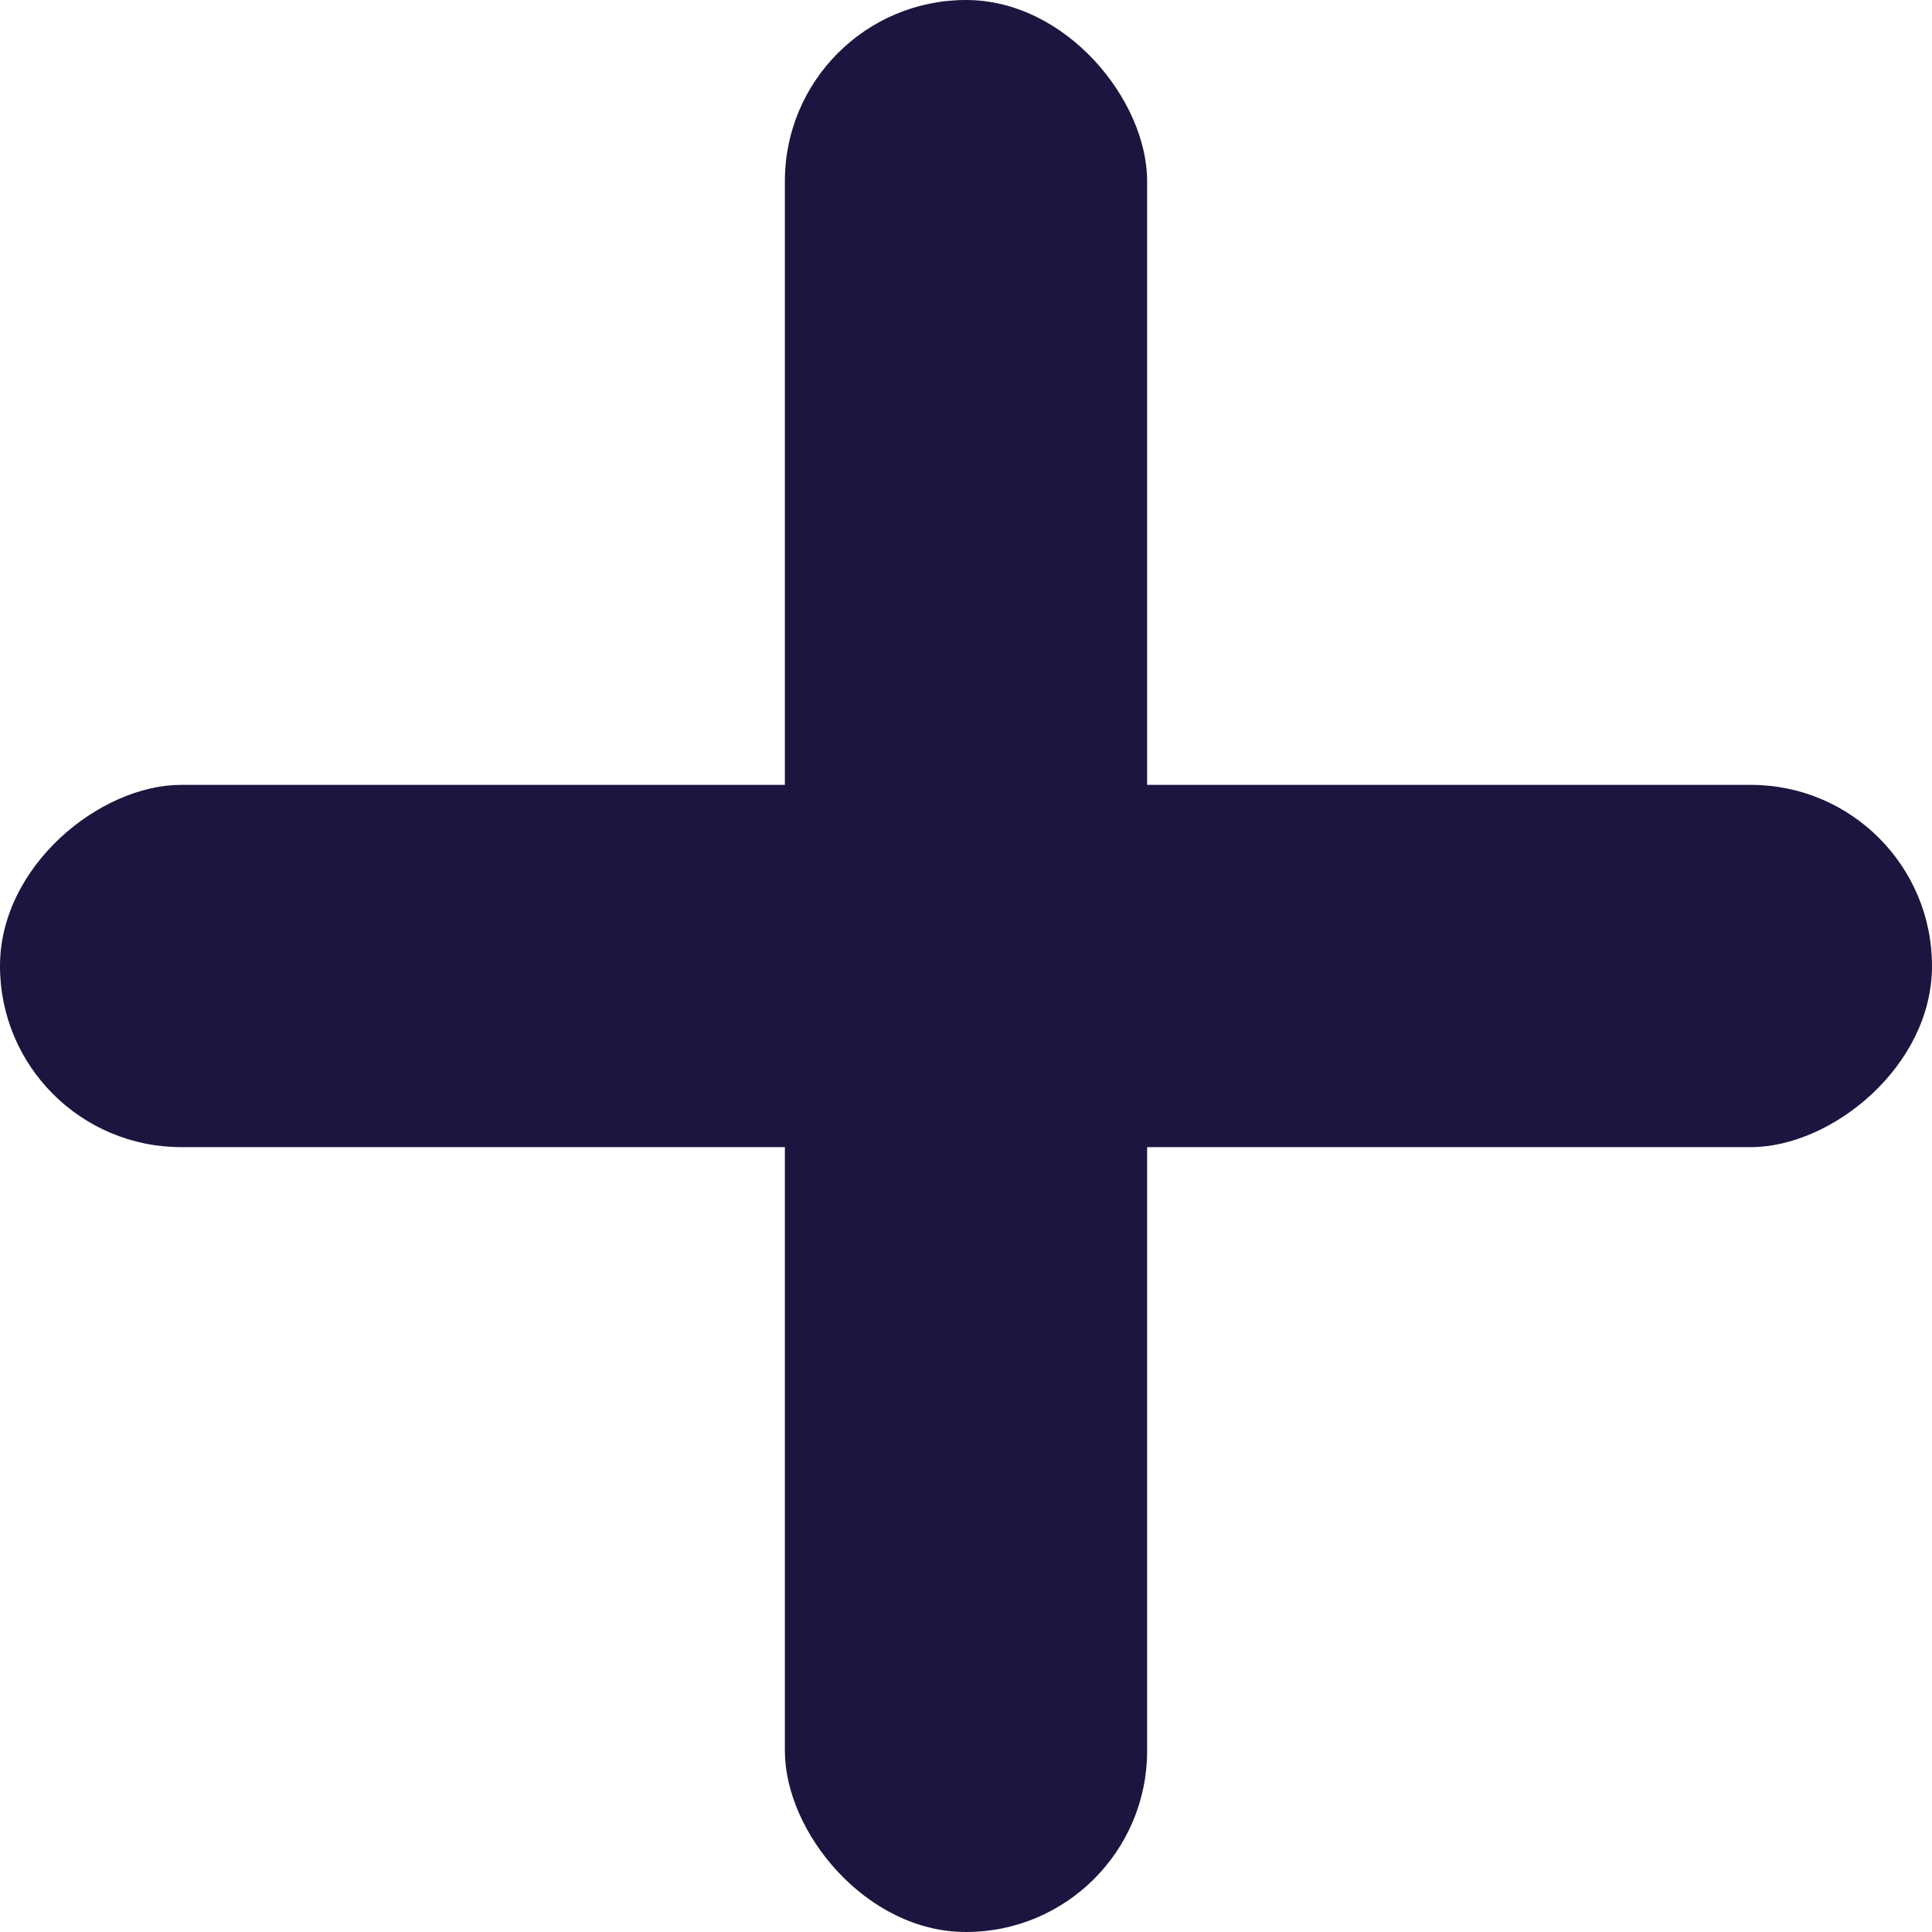
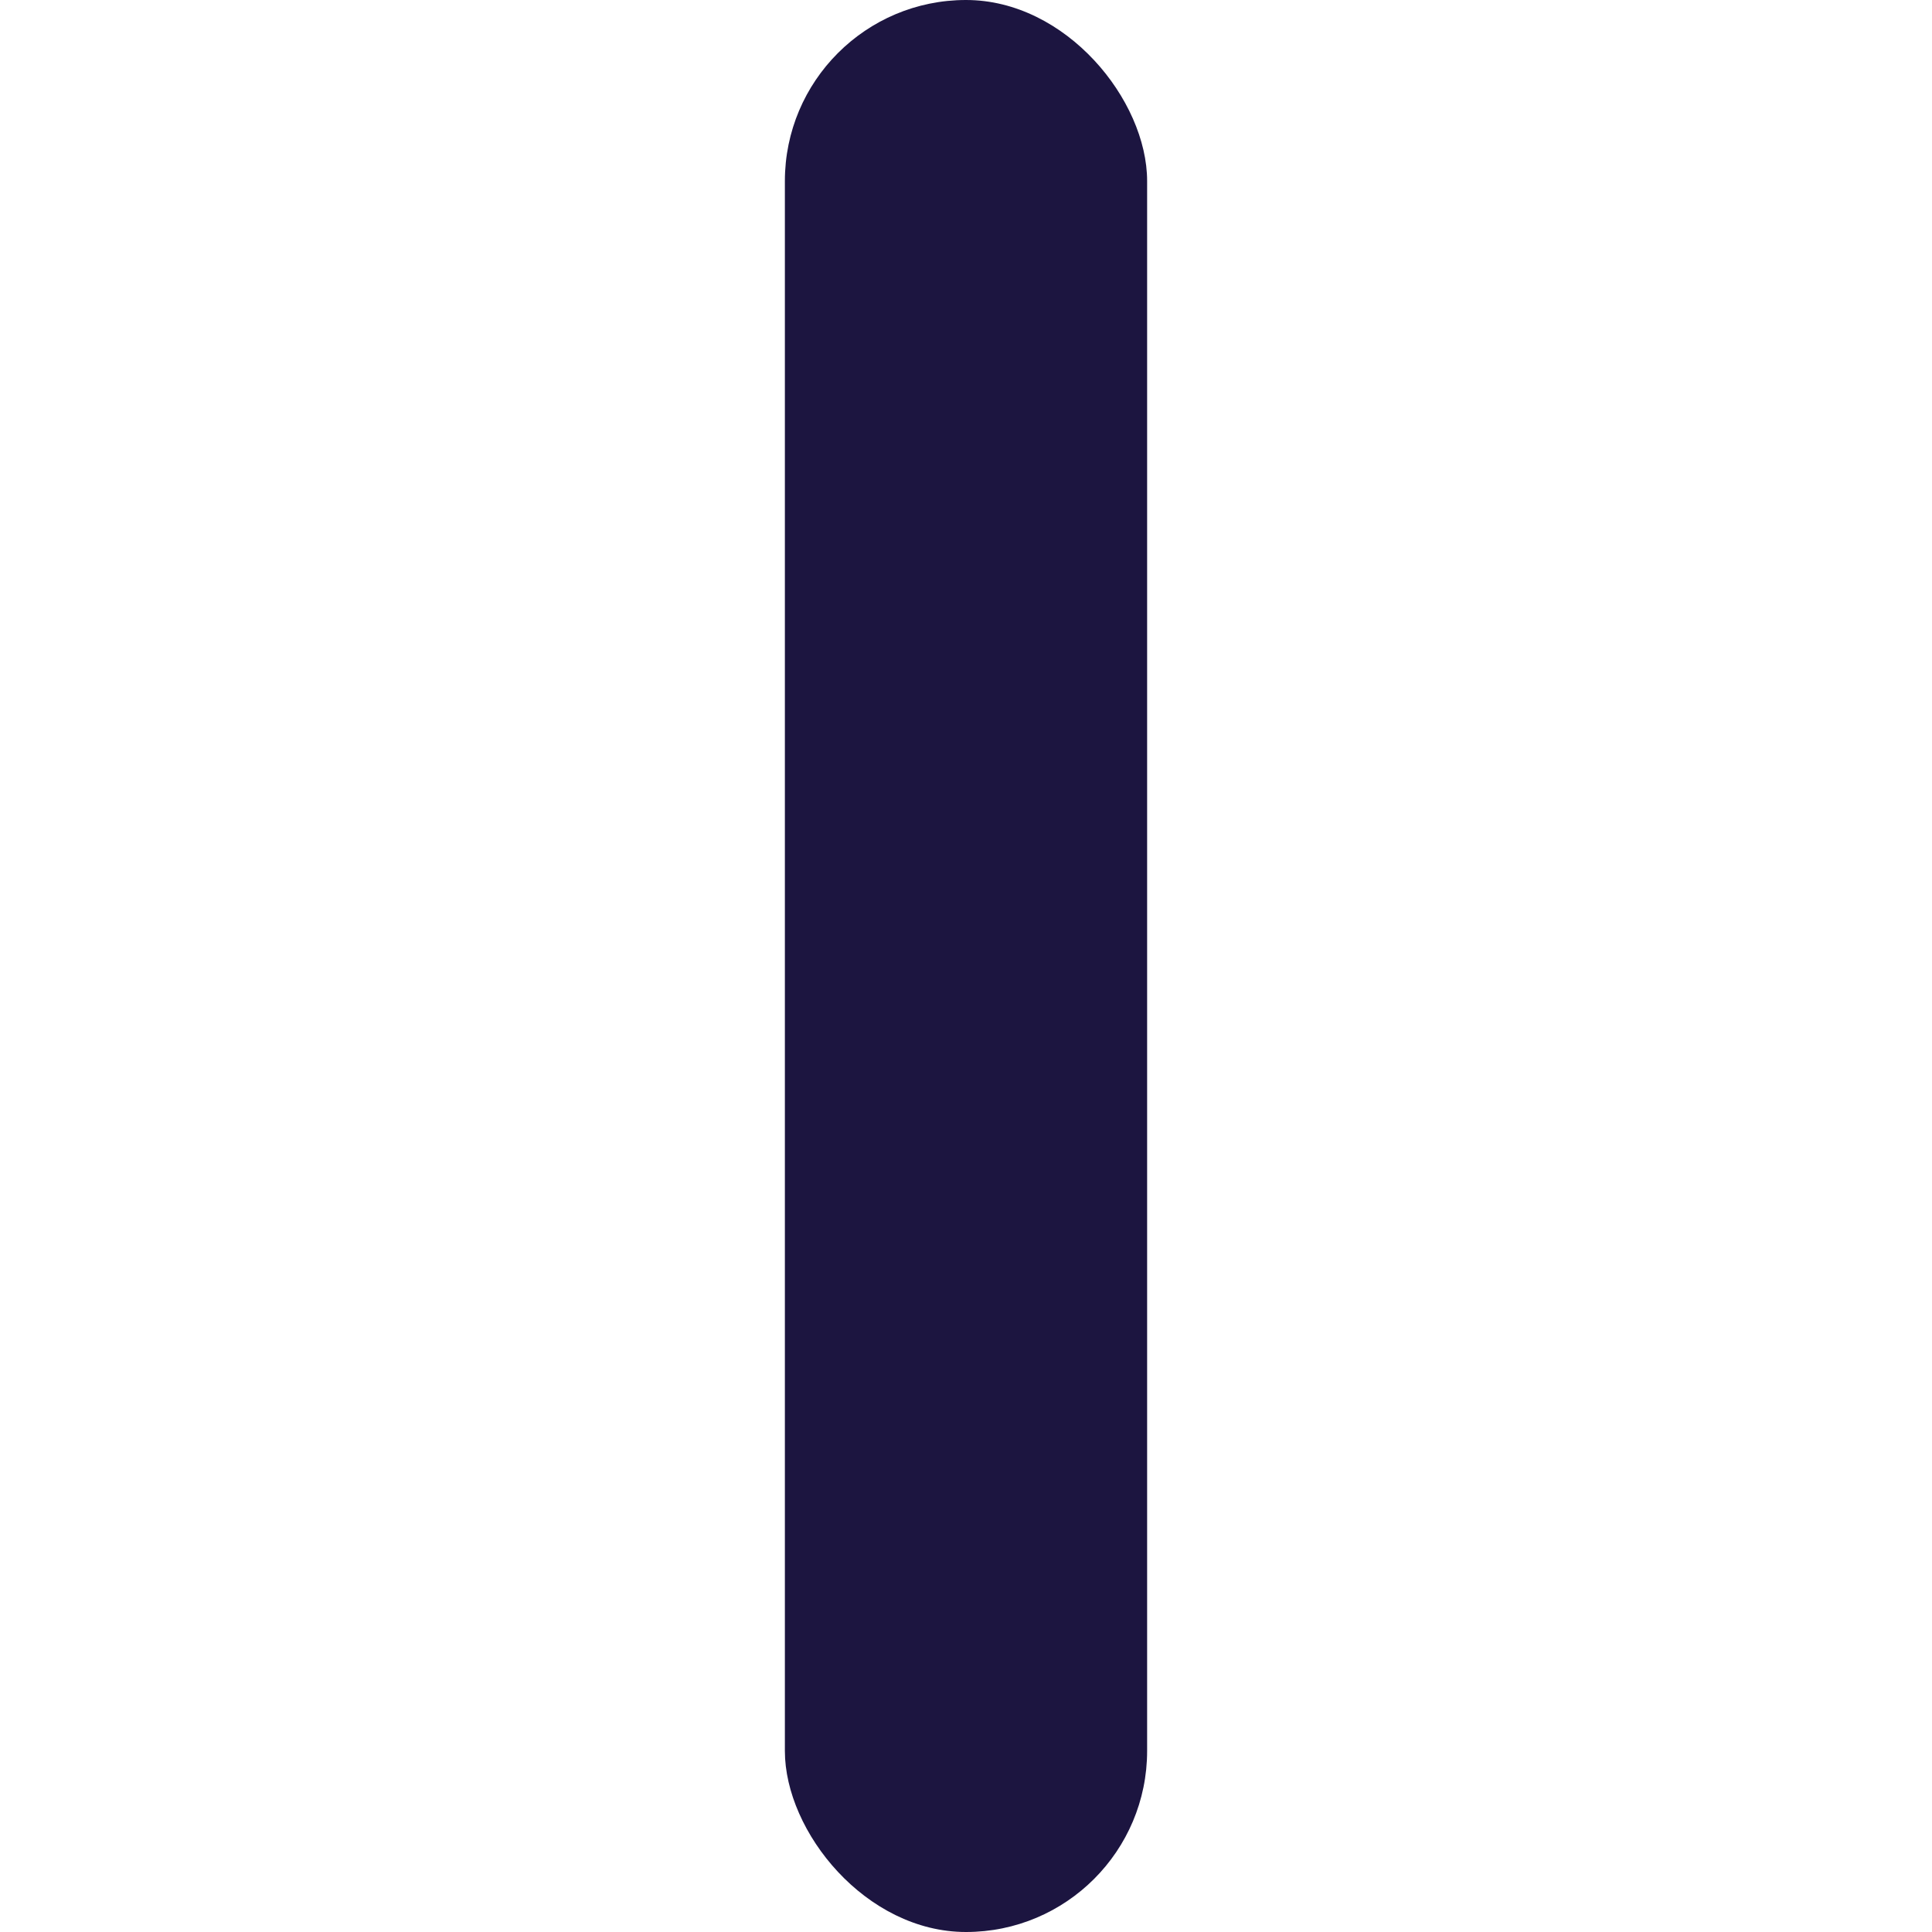
<svg xmlns="http://www.w3.org/2000/svg" width="16" height="16" viewBox="0 0 16 16" fill="none">
  <rect x="6.5" width="3" height="16" rx="1.5" fill="#1C1540" />
-   <rect x="16" y="6.5" width="3" height="16" rx="1.5" transform="rotate(90 16 6.5)" fill="#1C1540" />
</svg>